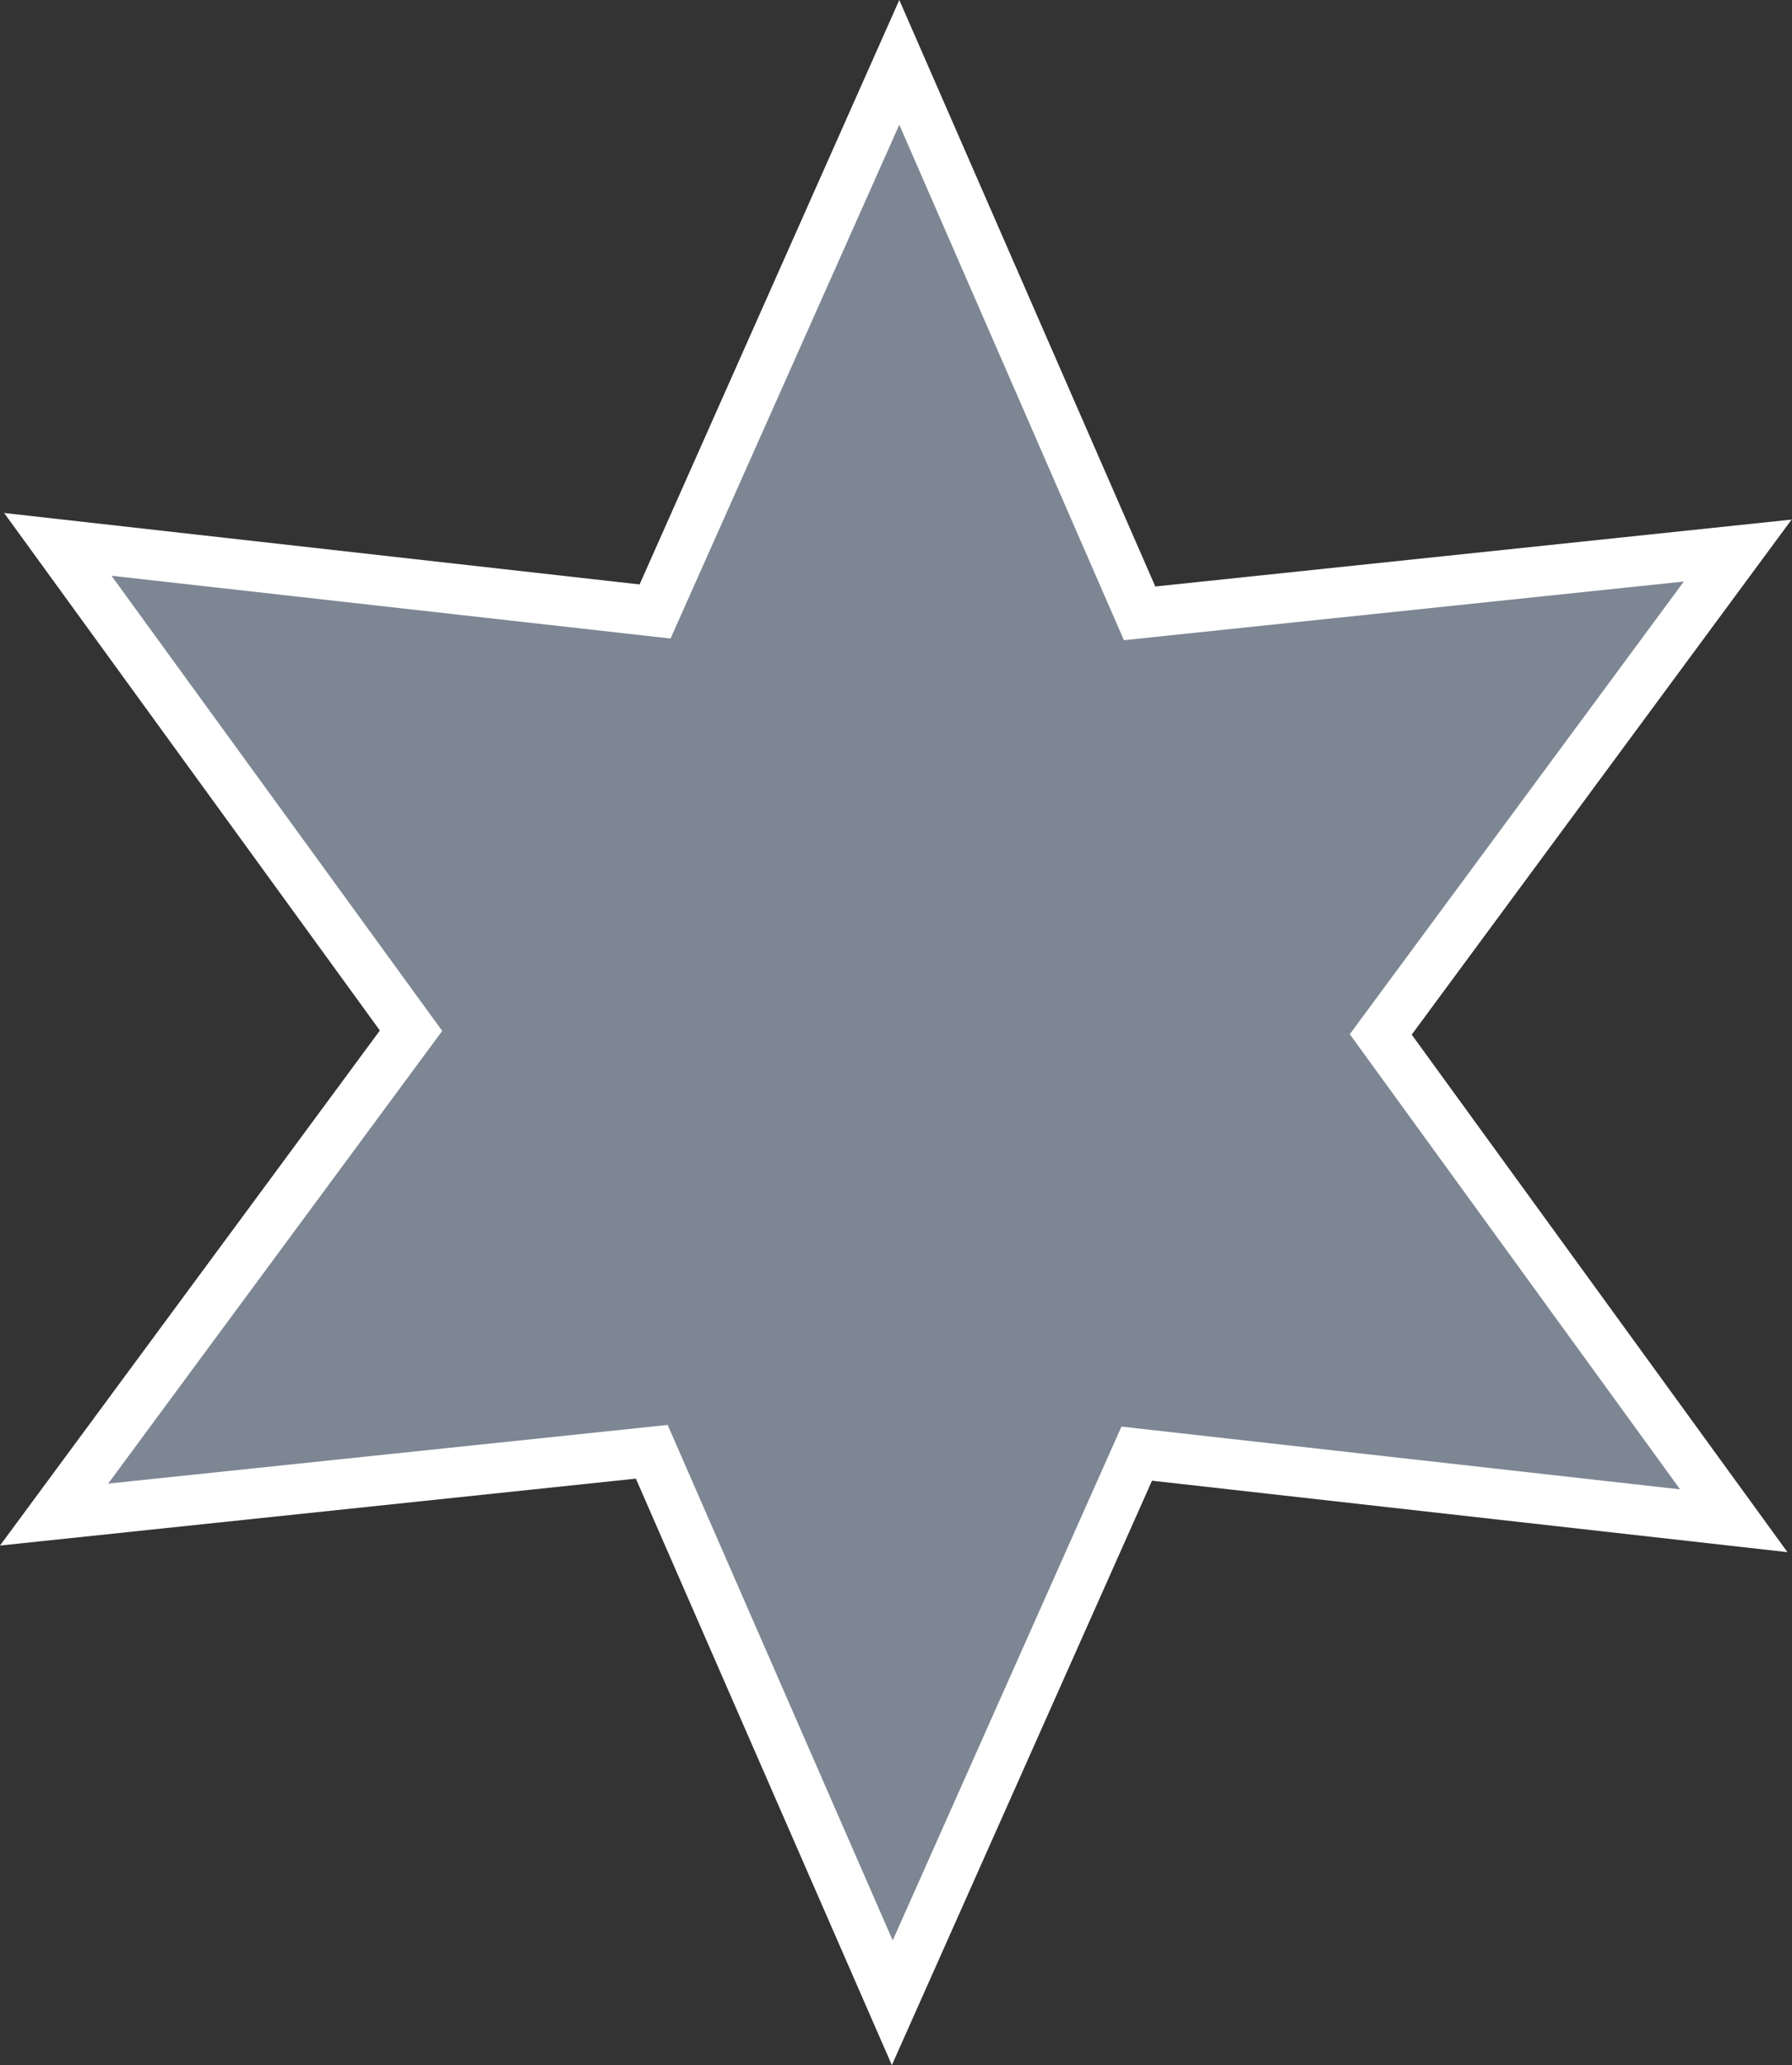
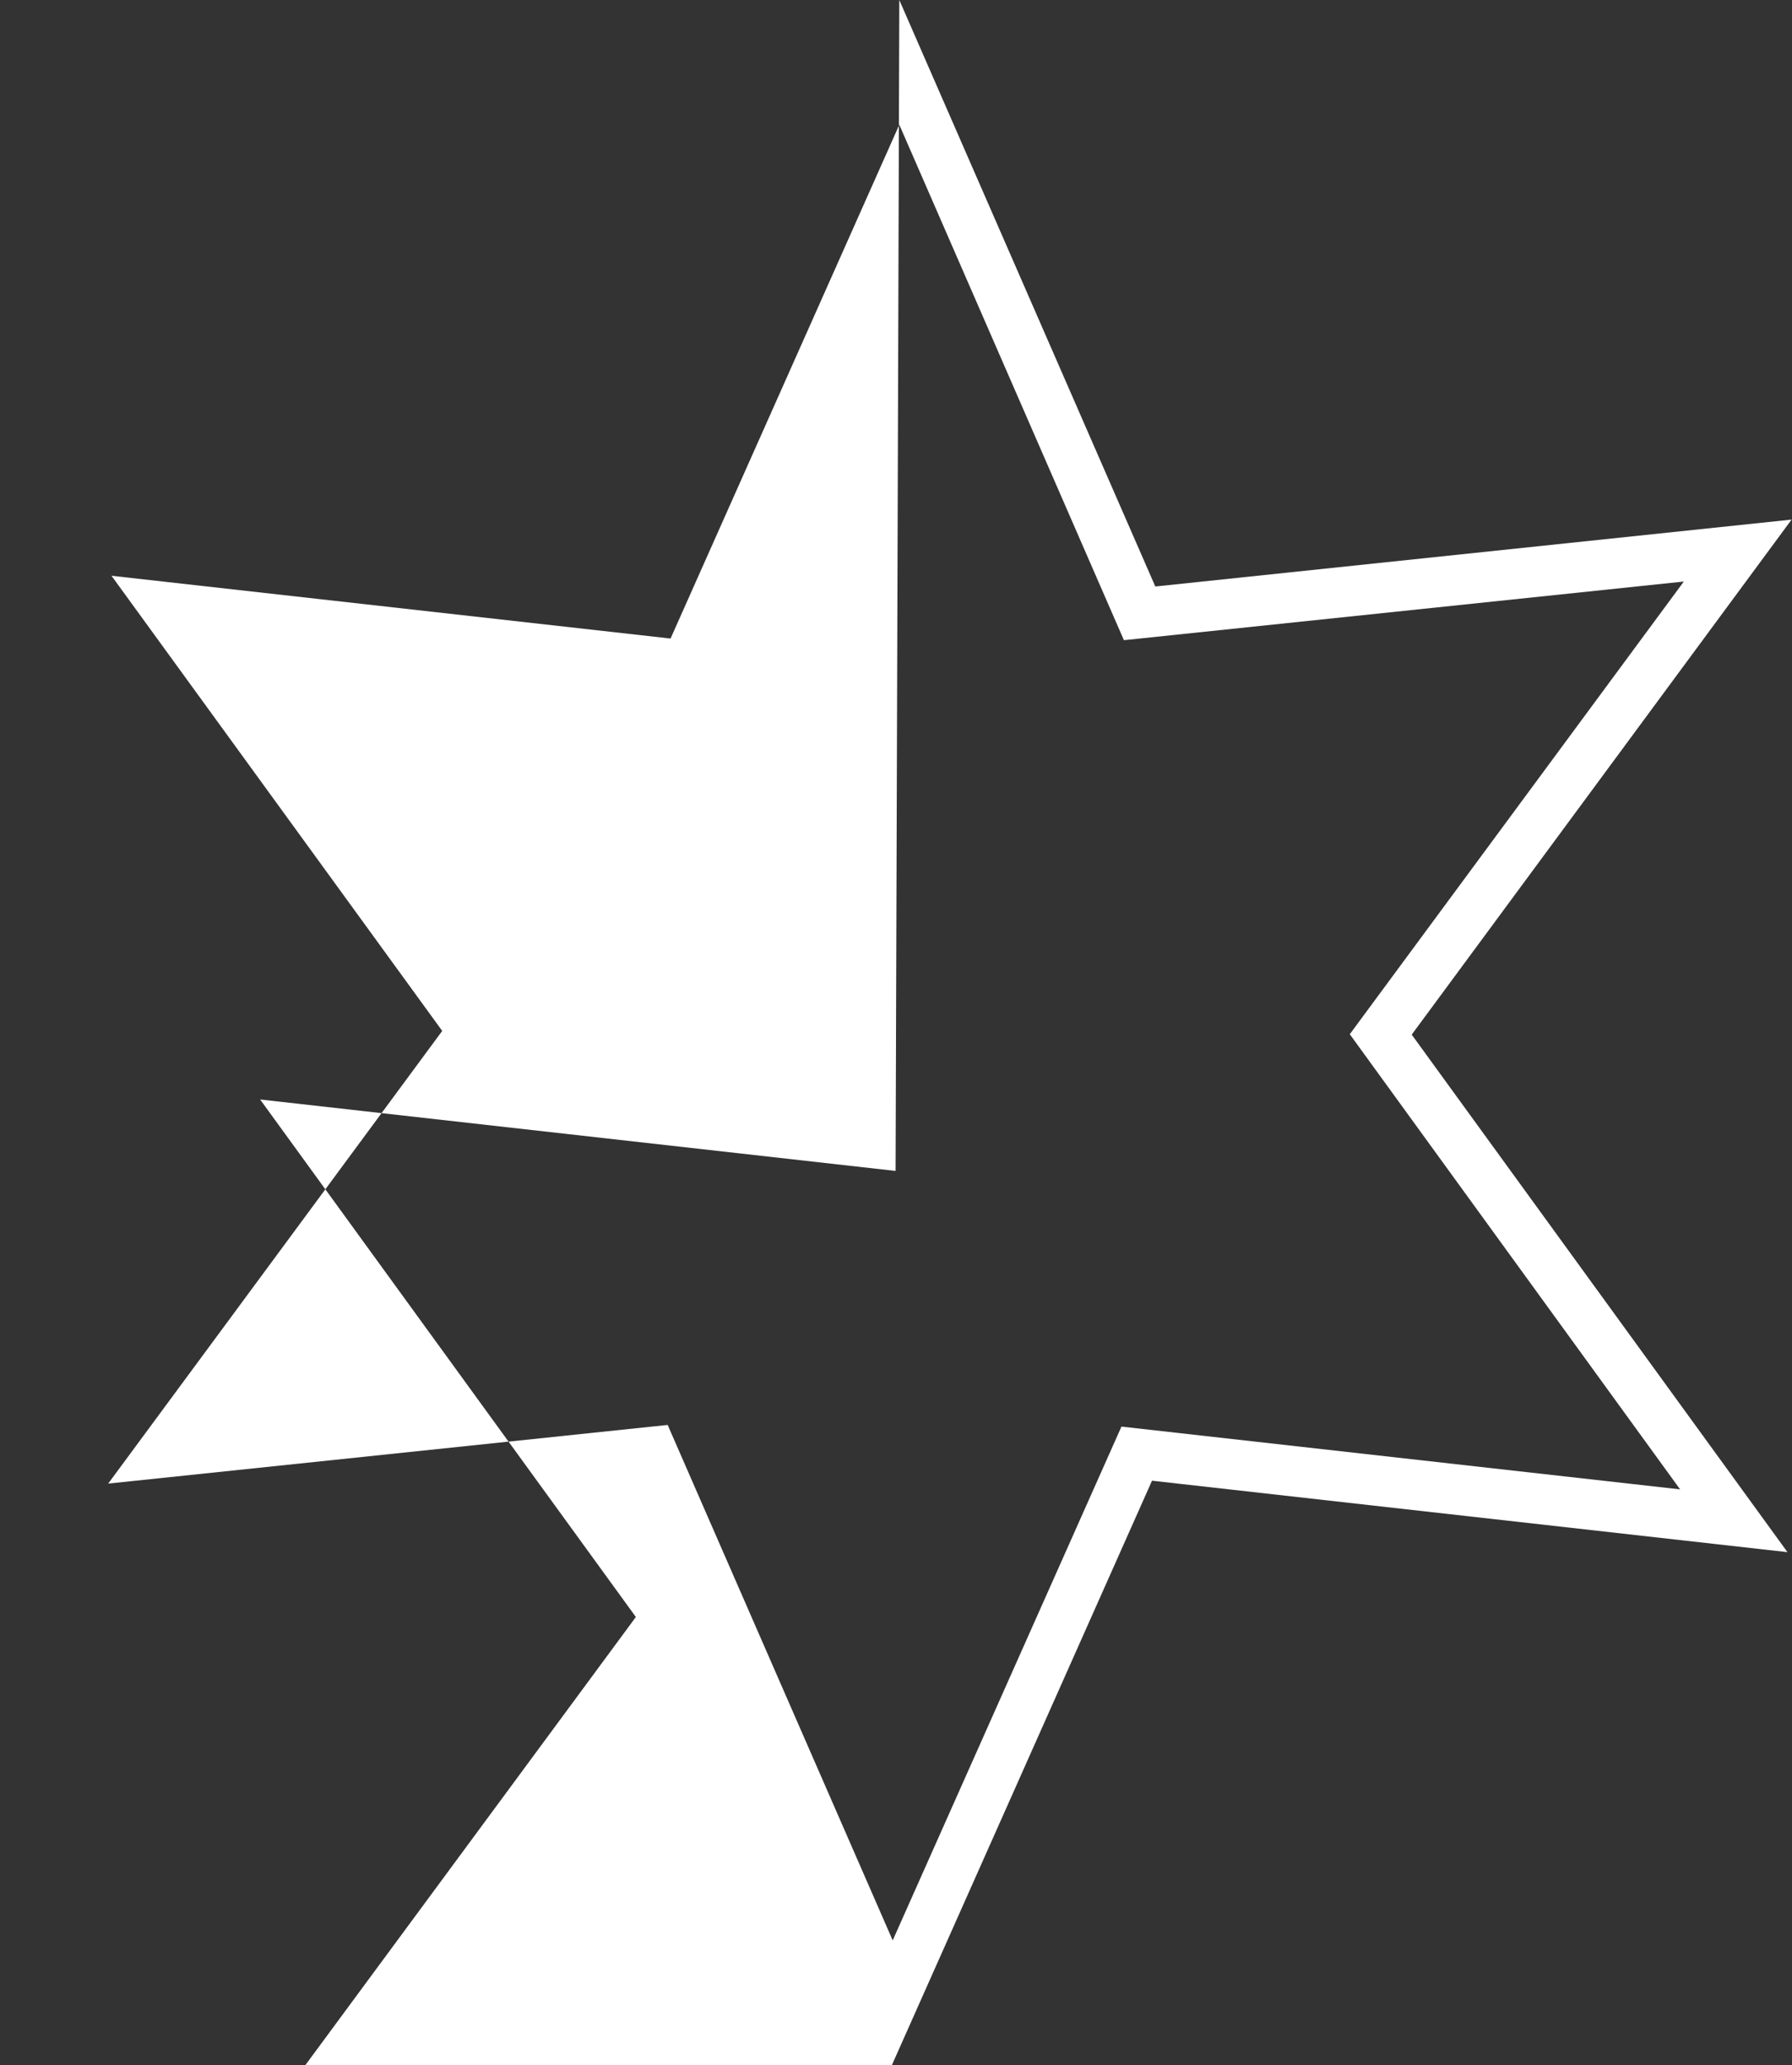
<svg xmlns="http://www.w3.org/2000/svg" version="1.1" id="Layer_1" x="0px" y="0px" viewBox="33.1 0 434 500" enable-background="new 33.1 0 434 500" xml:space="preserve">
  <rect x="33.1" y="0" width="434" height="500" fill="#333333" stroke="none" />
  <g id="change1_1">
-     <polygon fill="#7D8693" points="309.2,148.5 453.8,133.3 367.5,250.4 453,368.2 308.3,351.9 249.2,484.9 190.9,351.5 46.2,366.7   132.6,249.6 47.1,131.8 191.7,148.1 250.9,15.1 " />
-   </g>
+     </g>
  <g id="change2_1">
-     <path fill="#FFFFFF" d="M249.1,500l-62-142l-154,16.2l92-124.7l-91-125.3l153.9,17.3L250.9,0l62,142L467,125.8l-92,124.7l91,125.3  l-153.9-17.3L249.1,500z M194.8,345l54.5,124.8l55.4-124.4L440,360.6L360,250.4l80.9-109.6L305.3,155L250.9,30.2l-55.4,124.4  L60.1,139.4l80.1,110.2L59.3,359.2L194.8,345z" />
+     <path fill="#FFFFFF" d="M249.1,500l-154,16.2l92-124.7l-91-125.3l153.9,17.3L250.9,0l62,142L467,125.8l-92,124.7l91,125.3  l-153.9-17.3L249.1,500z M194.8,345l54.5,124.8l55.4-124.4L440,360.6L360,250.4l80.9-109.6L305.3,155L250.9,30.2l-55.4,124.4  L60.1,139.4l80.1,110.2L59.3,359.2L194.8,345z" />
  </g>
</svg>